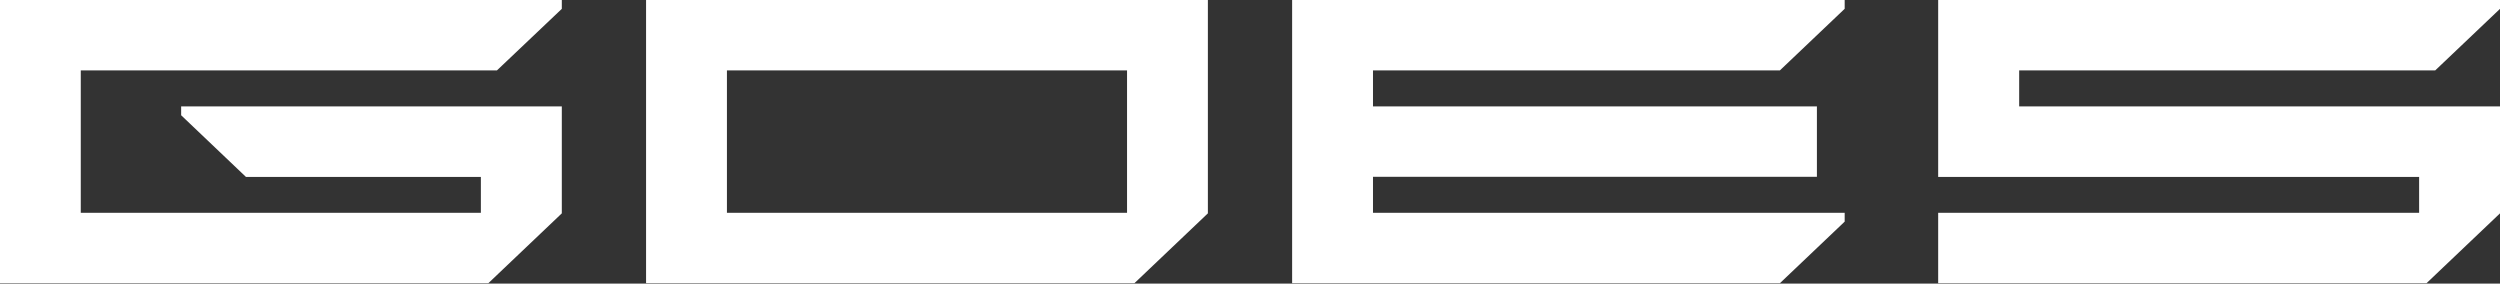
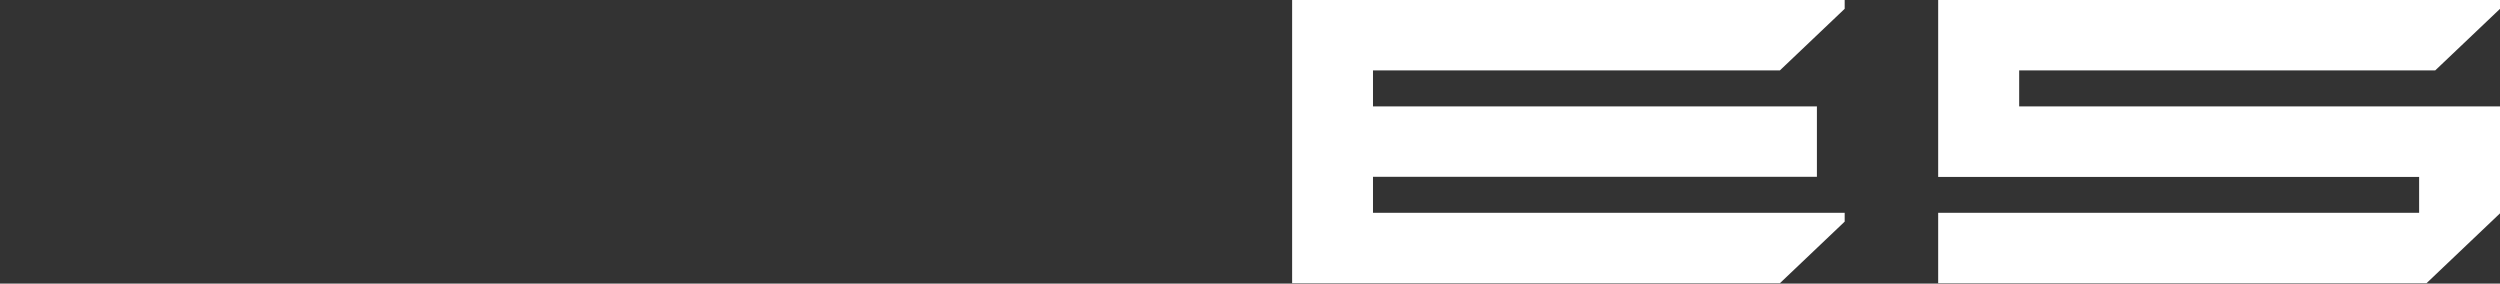
<svg xmlns="http://www.w3.org/2000/svg" width="670" height="76" viewBox="0 0 670 76" fill="none">
  <rect x="0" y="0" width="670" height="76" fill="#333333" stroke="none" />
  <g id="GOES-logo">
-     <path id="g-letter" d="M0 75.904H130.87L150.565 57.177V28.517H48.547V30.888L65.909 47.41H128.875V57.035H21.645V18.869H133.177L150.565 2.371V0H0V75.904Z" fill="white" />
-     <path id="o-letter" d="M173.147 75.904H304.018L323.712 57.177V0H173.147V75.904ZM194.818 18.869H302.048V57.035H194.818V18.869Z" fill="white" />
    <path id="e-letter" d="M346.291 75.904H477.006L494.374 59.394V57.035H367.961V47.387H486.931V28.517H367.961V18.869H477.006L494.374 2.359V0H346.291V75.904Z" fill="white" />
    <path id="s-letter" d="M652.638 18.869L670 2.371V0H519.43V47.41H648.324V57.035H519.43V75.904H650.3L670 57.177V28.517H541.138V18.869H652.638Z" fill="white" />
  </g>
</svg>